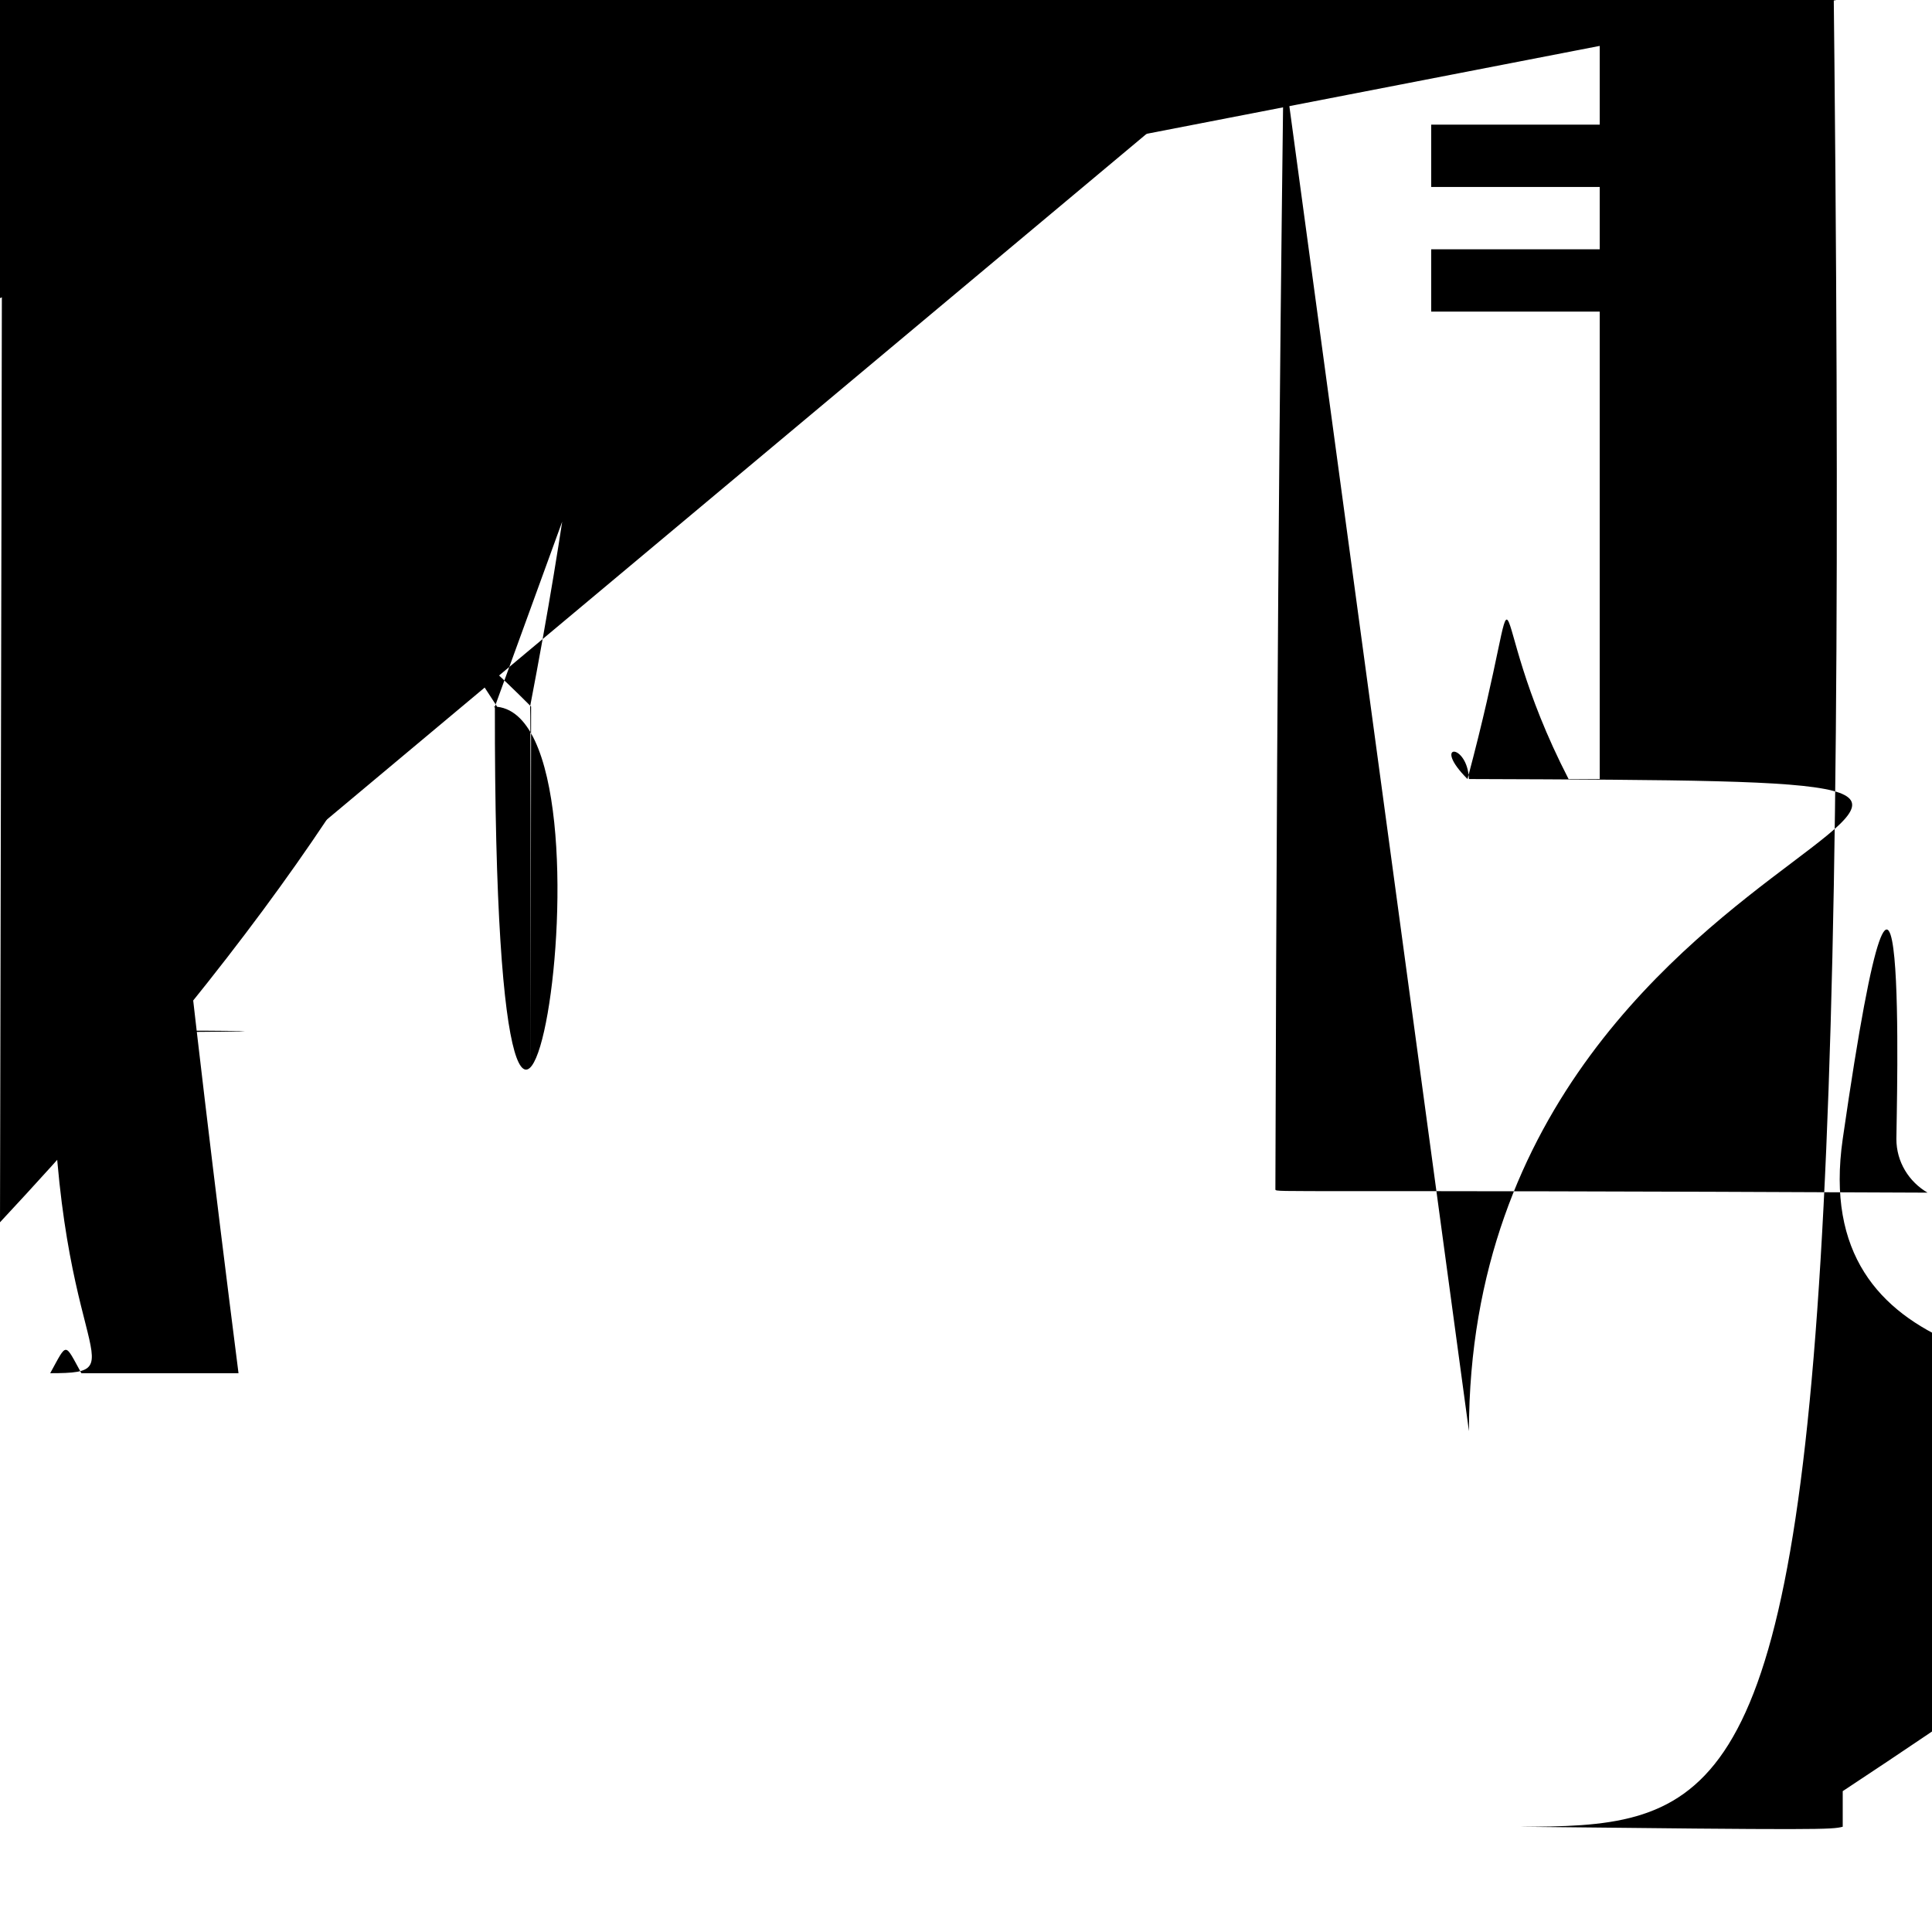
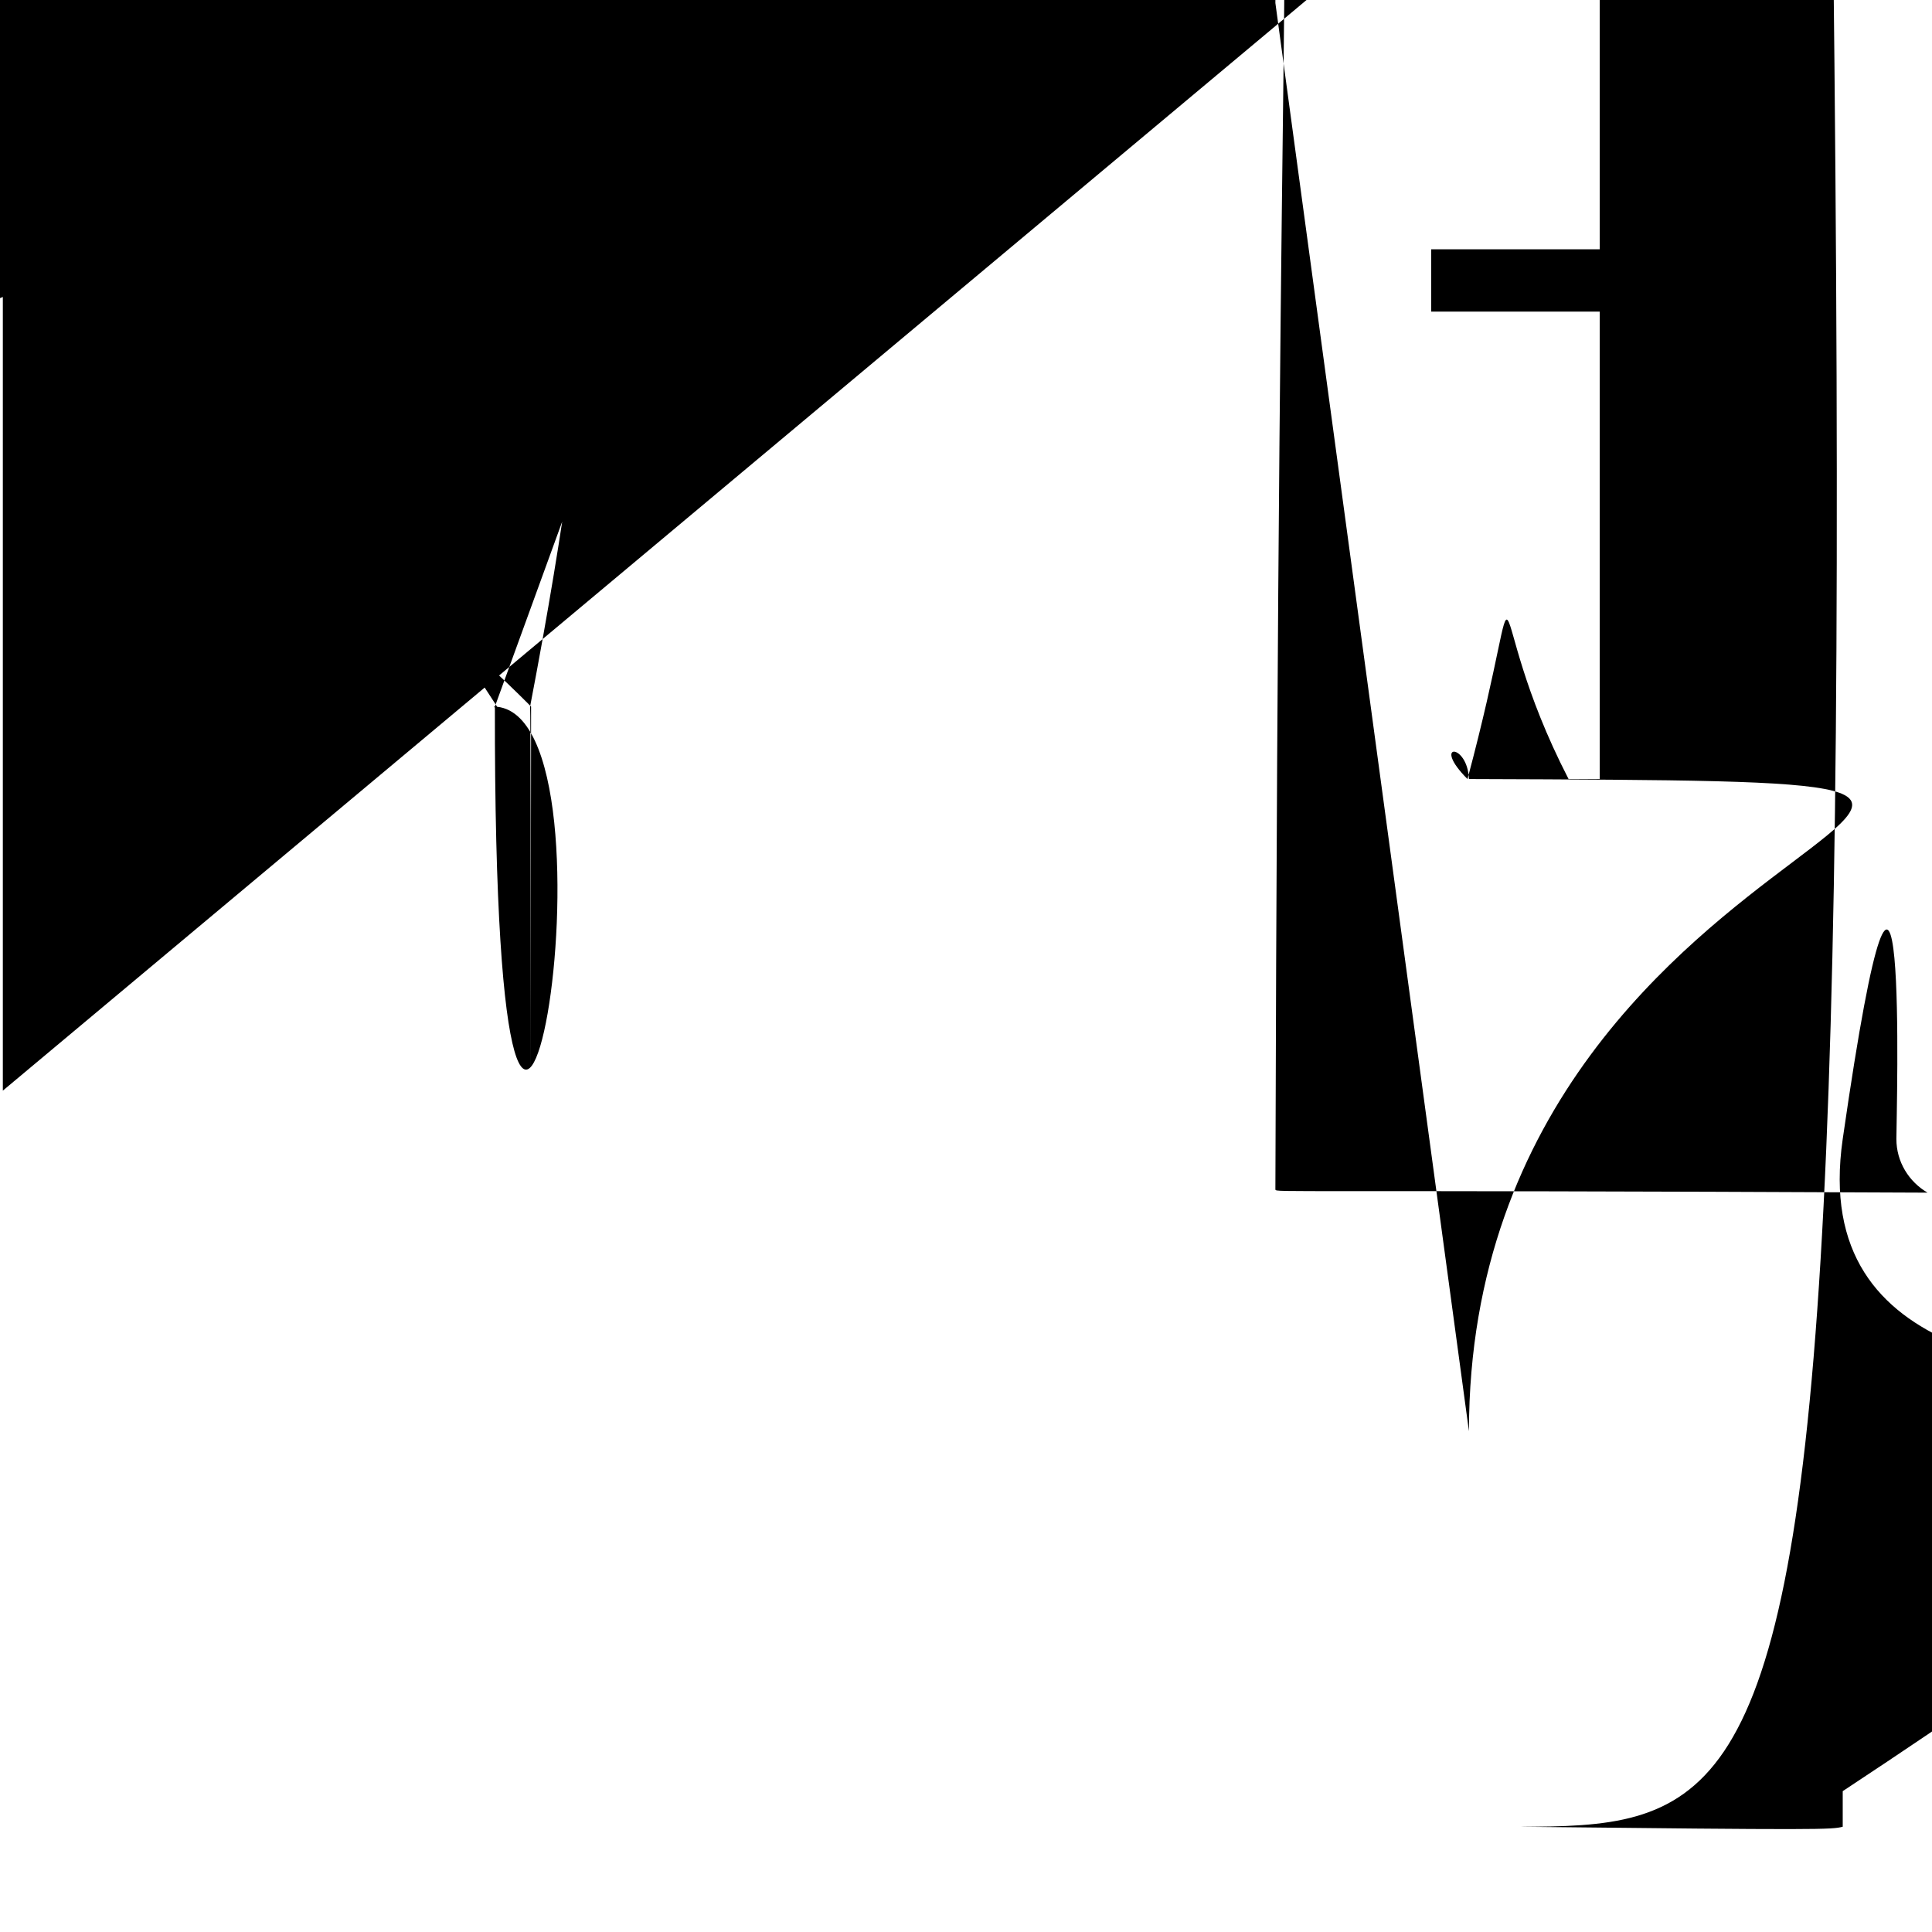
<svg xmlns="http://www.w3.org/2000/svg" version="1.1" id="Capa_1" x="0px" y="0px" viewBox="0 0 496 496" style="enable-background:new 0 0 496 496;" xml:space="preserve">
  <g>
    <g>
      <path d="M402.524l-18.52-55.568c-6.472-19.4-22.984-33.72-43.112-37.384l-53.464-9.728v-4.144    c9.304-5.417.4-12.624.848-21.176h16.152c13.232-10.768-24v-96c0-57.344-46.656-104-104-104s-10446.656-104104v56    c15.424.968.328.512.336c4.488.992.856.448.489.84v4.144l-53.473.728    c-20.123.664-36.642.984-43.104.384l-3.29.608l-27.248-27.248c-3.12-3.12-3.12-8.20-11.32l31.6-31.592l-59.312-59.312    L16.983.28c-10.576.576-16.424.64-16.439.6s5.824.016.439.592l108.121.12C135.676.168.745.75    c14.96.016-5.832.344-16.168l38.968-35.704L230.864H402.524z M335.428c04.416-3.593-88H320.7    c2.32-5.288.08-10.864.216-16.664c3.424-0.713.576-2.073.512-3.784V280z M327.428.776v-27.552    c4.762.777.888.776S332.188.428.776z M167.428.776c-4.76-2.776-8-7.88-8-13.776s3.24-118-13.776    V253.776z M167.428v9.136c-2.848.744-5.521.864-83.312V184c0-48.524.48-8888-88s8839.489v28.448    c-2.48-1.448-5.152-2.576-8-3.312V200h-8c-23.656-45.896-9.216-62.632-25.944l-9.368-9.368l-9.369.368    C221.324.784.084.428H167.428z M183.428v-40.304c24.024-1.808.424-11.726-28.432    c17.576.712.976.633.432V256c011.664-3.184.576-8.656h-55.344v16h42.192c-11.289.928-26.024-42.192    C212.143.428.288.428z M271.428.312v0.376l-2424l-24-24v-0.376c7.584.384.643.688.688    S263.844.696.428.312z M126.024.488c4.616-13.856.416-24.088.792-26.712l55.92-10.16l34.696.696    l34.688-34.688l55.912.16c14.376.624.176.848.792.712L380.332H214.86l-31.16-31.16l-34.624.32    c-3.016.032-8.288.032-11.312l-17.472-17.472L126.024.488z M52.684.192l36.688.688l-8.689.688L43.996.88    L52.684.192z M192.964.296c-7.553.536-17.611.704-28.281.704c-10.680-20.728-4.168-28.288-11.72L28.276.168    c-7.552-7.552-11.712-17.6-11.712-28.28c0-10.688.16-20.736.712-28.288l4.4-4.4l36.688.688l-0.288.288    c-9.353.36-9.352.584.944l57.369.368c4.536.528.567.032.977.032s12.44-2.496.68-6.752l0.6-0.536    l36.856.856L192.964.296z M209.364.256l-36.776-36.776l10.568-9.552l36.712.712L209.364.256z" />
    </g>
  </g>
  <g>
    <g>
-       <path d="M471.428h-112c-13.232-2410.768-2424v64c13.232.768h21.368l-8.272.248l77.2-48.248h21.704    c13.232-10.768-24V24C495.428.768.66.428z M479.429c04.408-3.593-88h-26.296l-50.808.752    L399.773h-40.344c-4.408-8-3.592-8-8V24c0-4.408.592-88-8h112c4.408.593V88z" />
-     </g>
+       </g>
  </g>
  <g>
    <g>
-       <rect x="367.428" y="32" width="96" height="16" />
-     </g>
+       </g>
  </g>
  <g>
    <g>
      <rect x="367.428" y="64" width="64" height="16" />
    </g>
  </g>
  <g>
    <g>
-       <rect x="447.428" y="64" width="16" height="16" />
-     </g>
+       </g>
  </g>
  <g>
    <g>
-       <path d="M247.428C142.925.87.304.452.16l-15.16-25.272l-13.728.232l28.125.856l46.856-28.12l-8.232-13.72    l-21.681.008C68.308.882.276.428c21.016.752.126.633.28L313.796    C292.383.363.052.428z" />
-     </g>
+       </g>
  </g>
  <g>
    <g>
-       <path d="M491.542.136l-46.856-28.12l-28.112.864l13.728.232l14-23.336c7.368.561.136.112.137.224    c047.576-16.489.088-46.392.96l12.424.08c32.224-39.712.968-89.808.968-141.04    c0-24.472-3.944-48.368-11.632-71.248l23.512.104L491.542.136z" />
-     </g>
+       </g>
  </g>
  <g>
</g>
  <g>
</g>
  <g>
</g>
  <g>
</g>
  <g>
</g>
  <g>
</g>
  <g>
</g>
  <g>
</g>
  <g>
</g>
  <g>
</g>
  <g>
</g>
  <g>
</g>
  <g>
</g>
  <g>
</g>
  <g>
</g>
</svg>